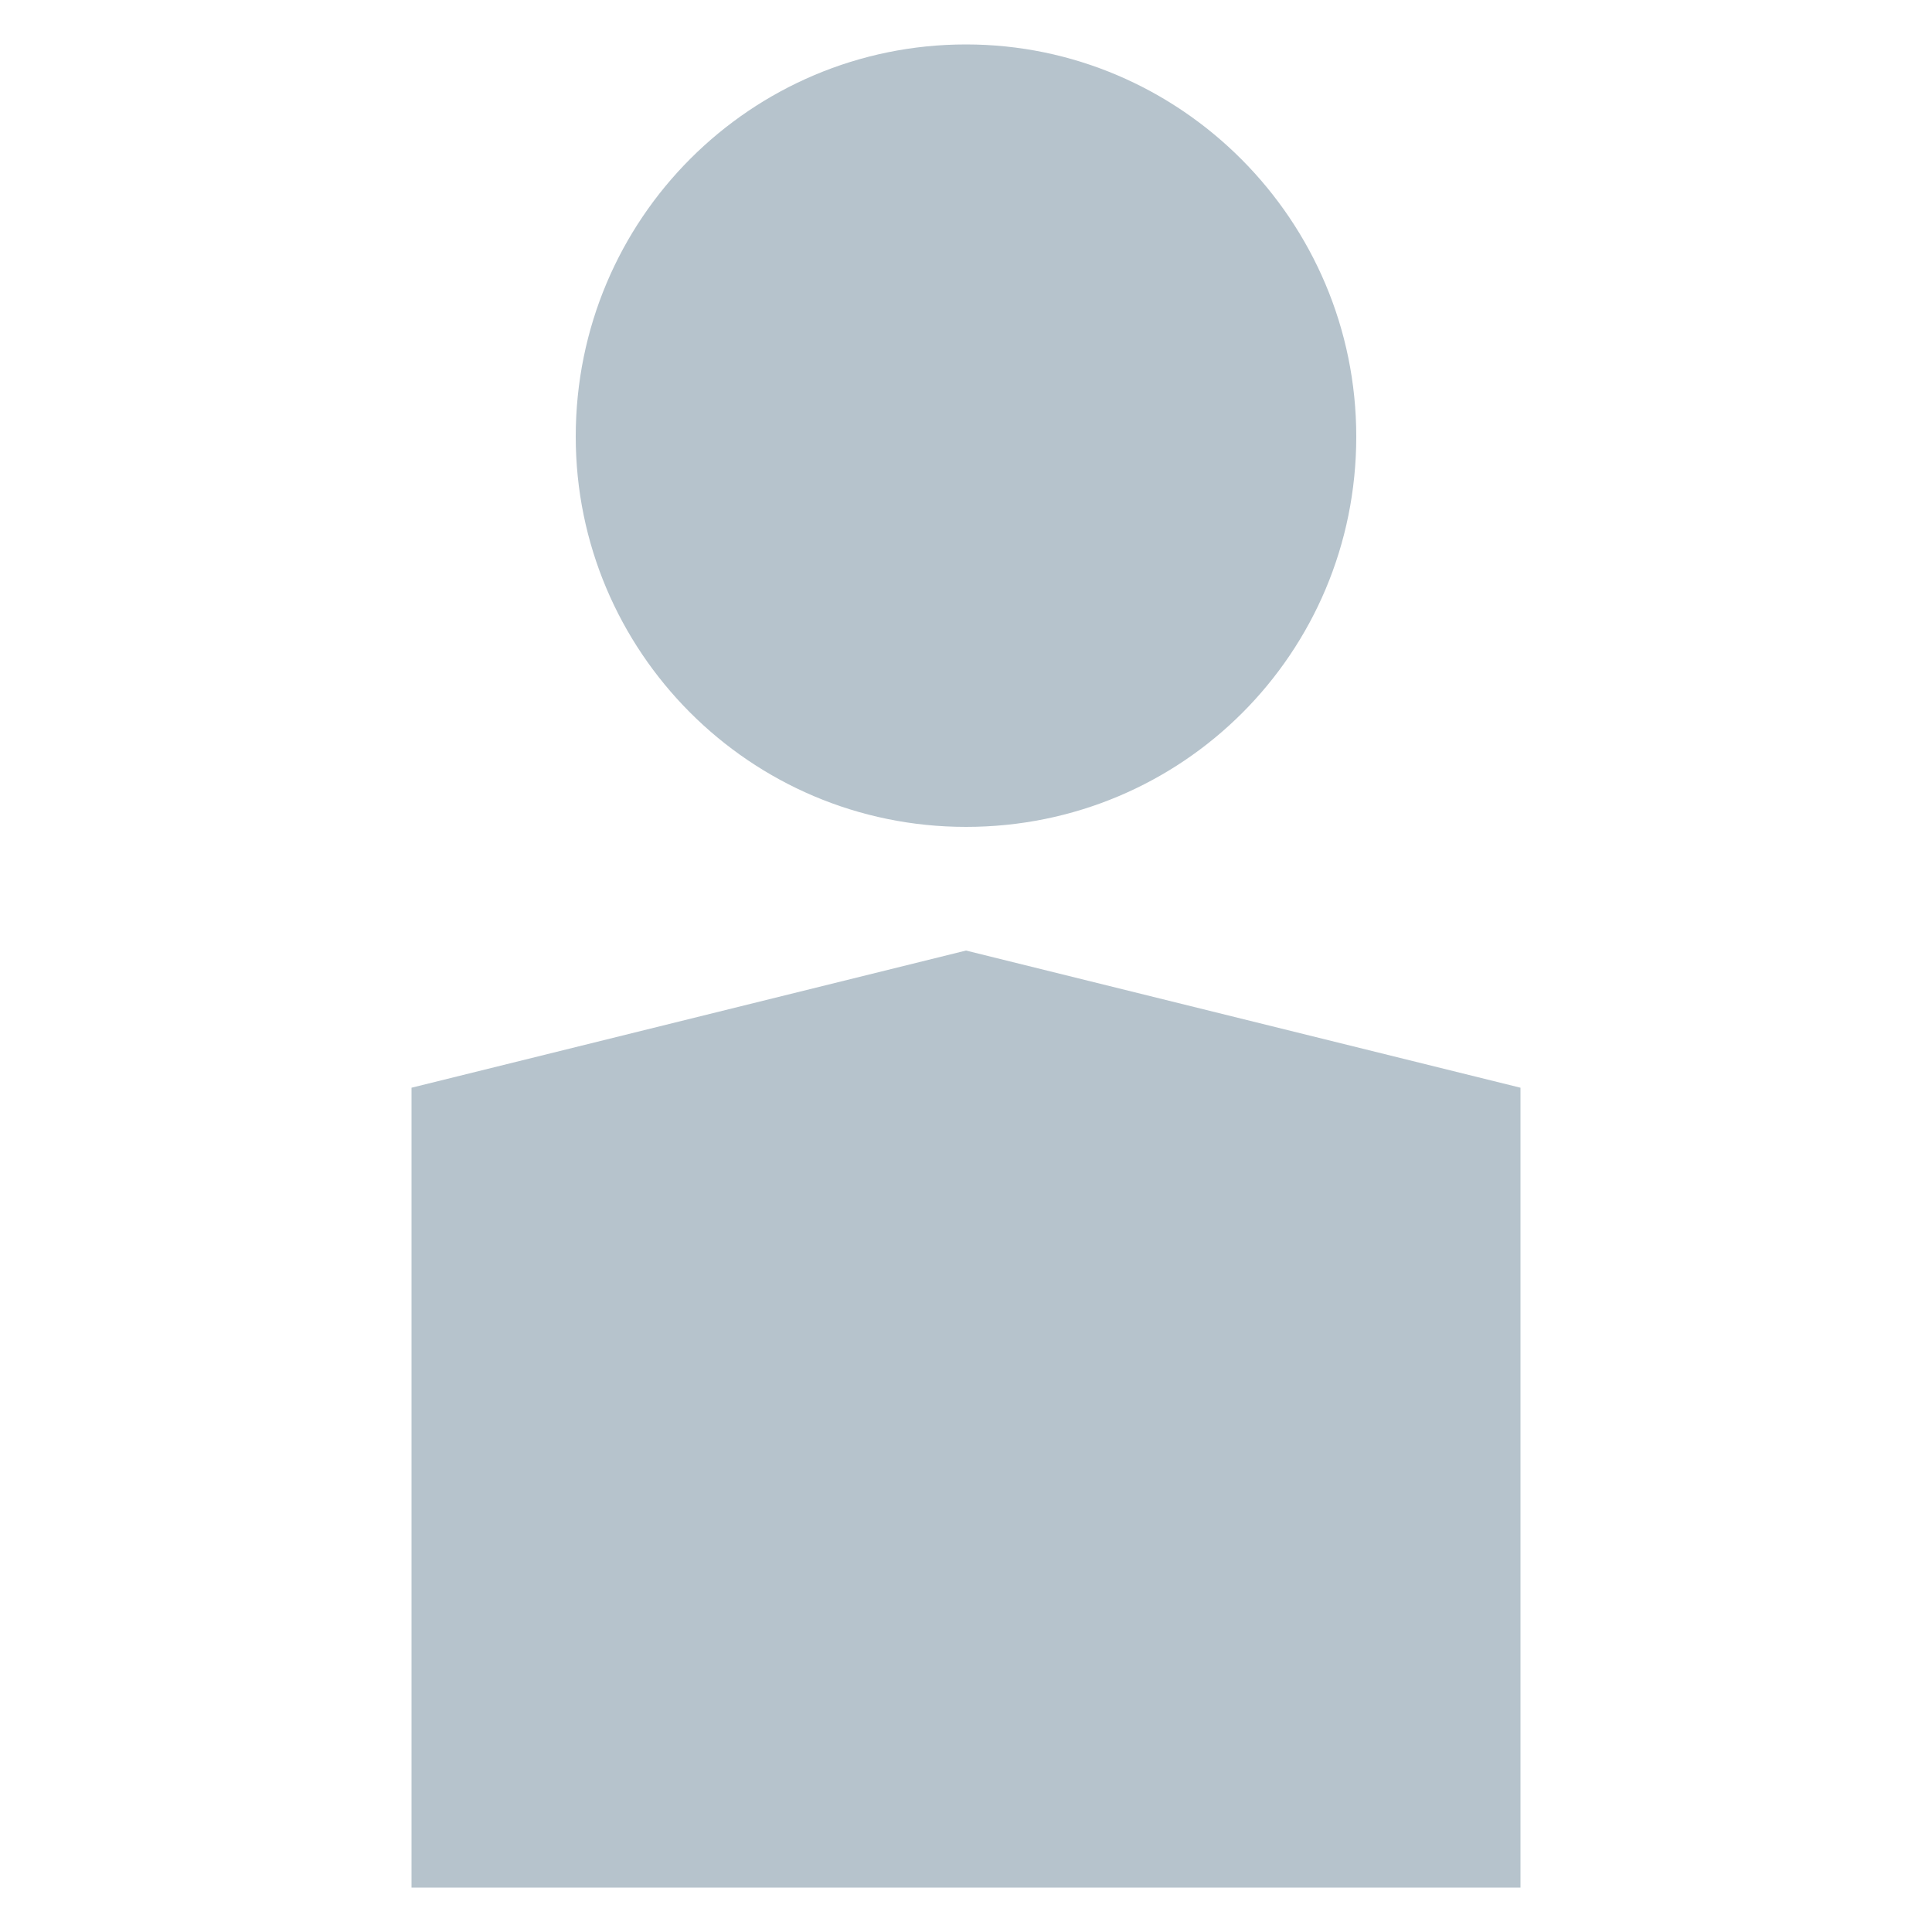
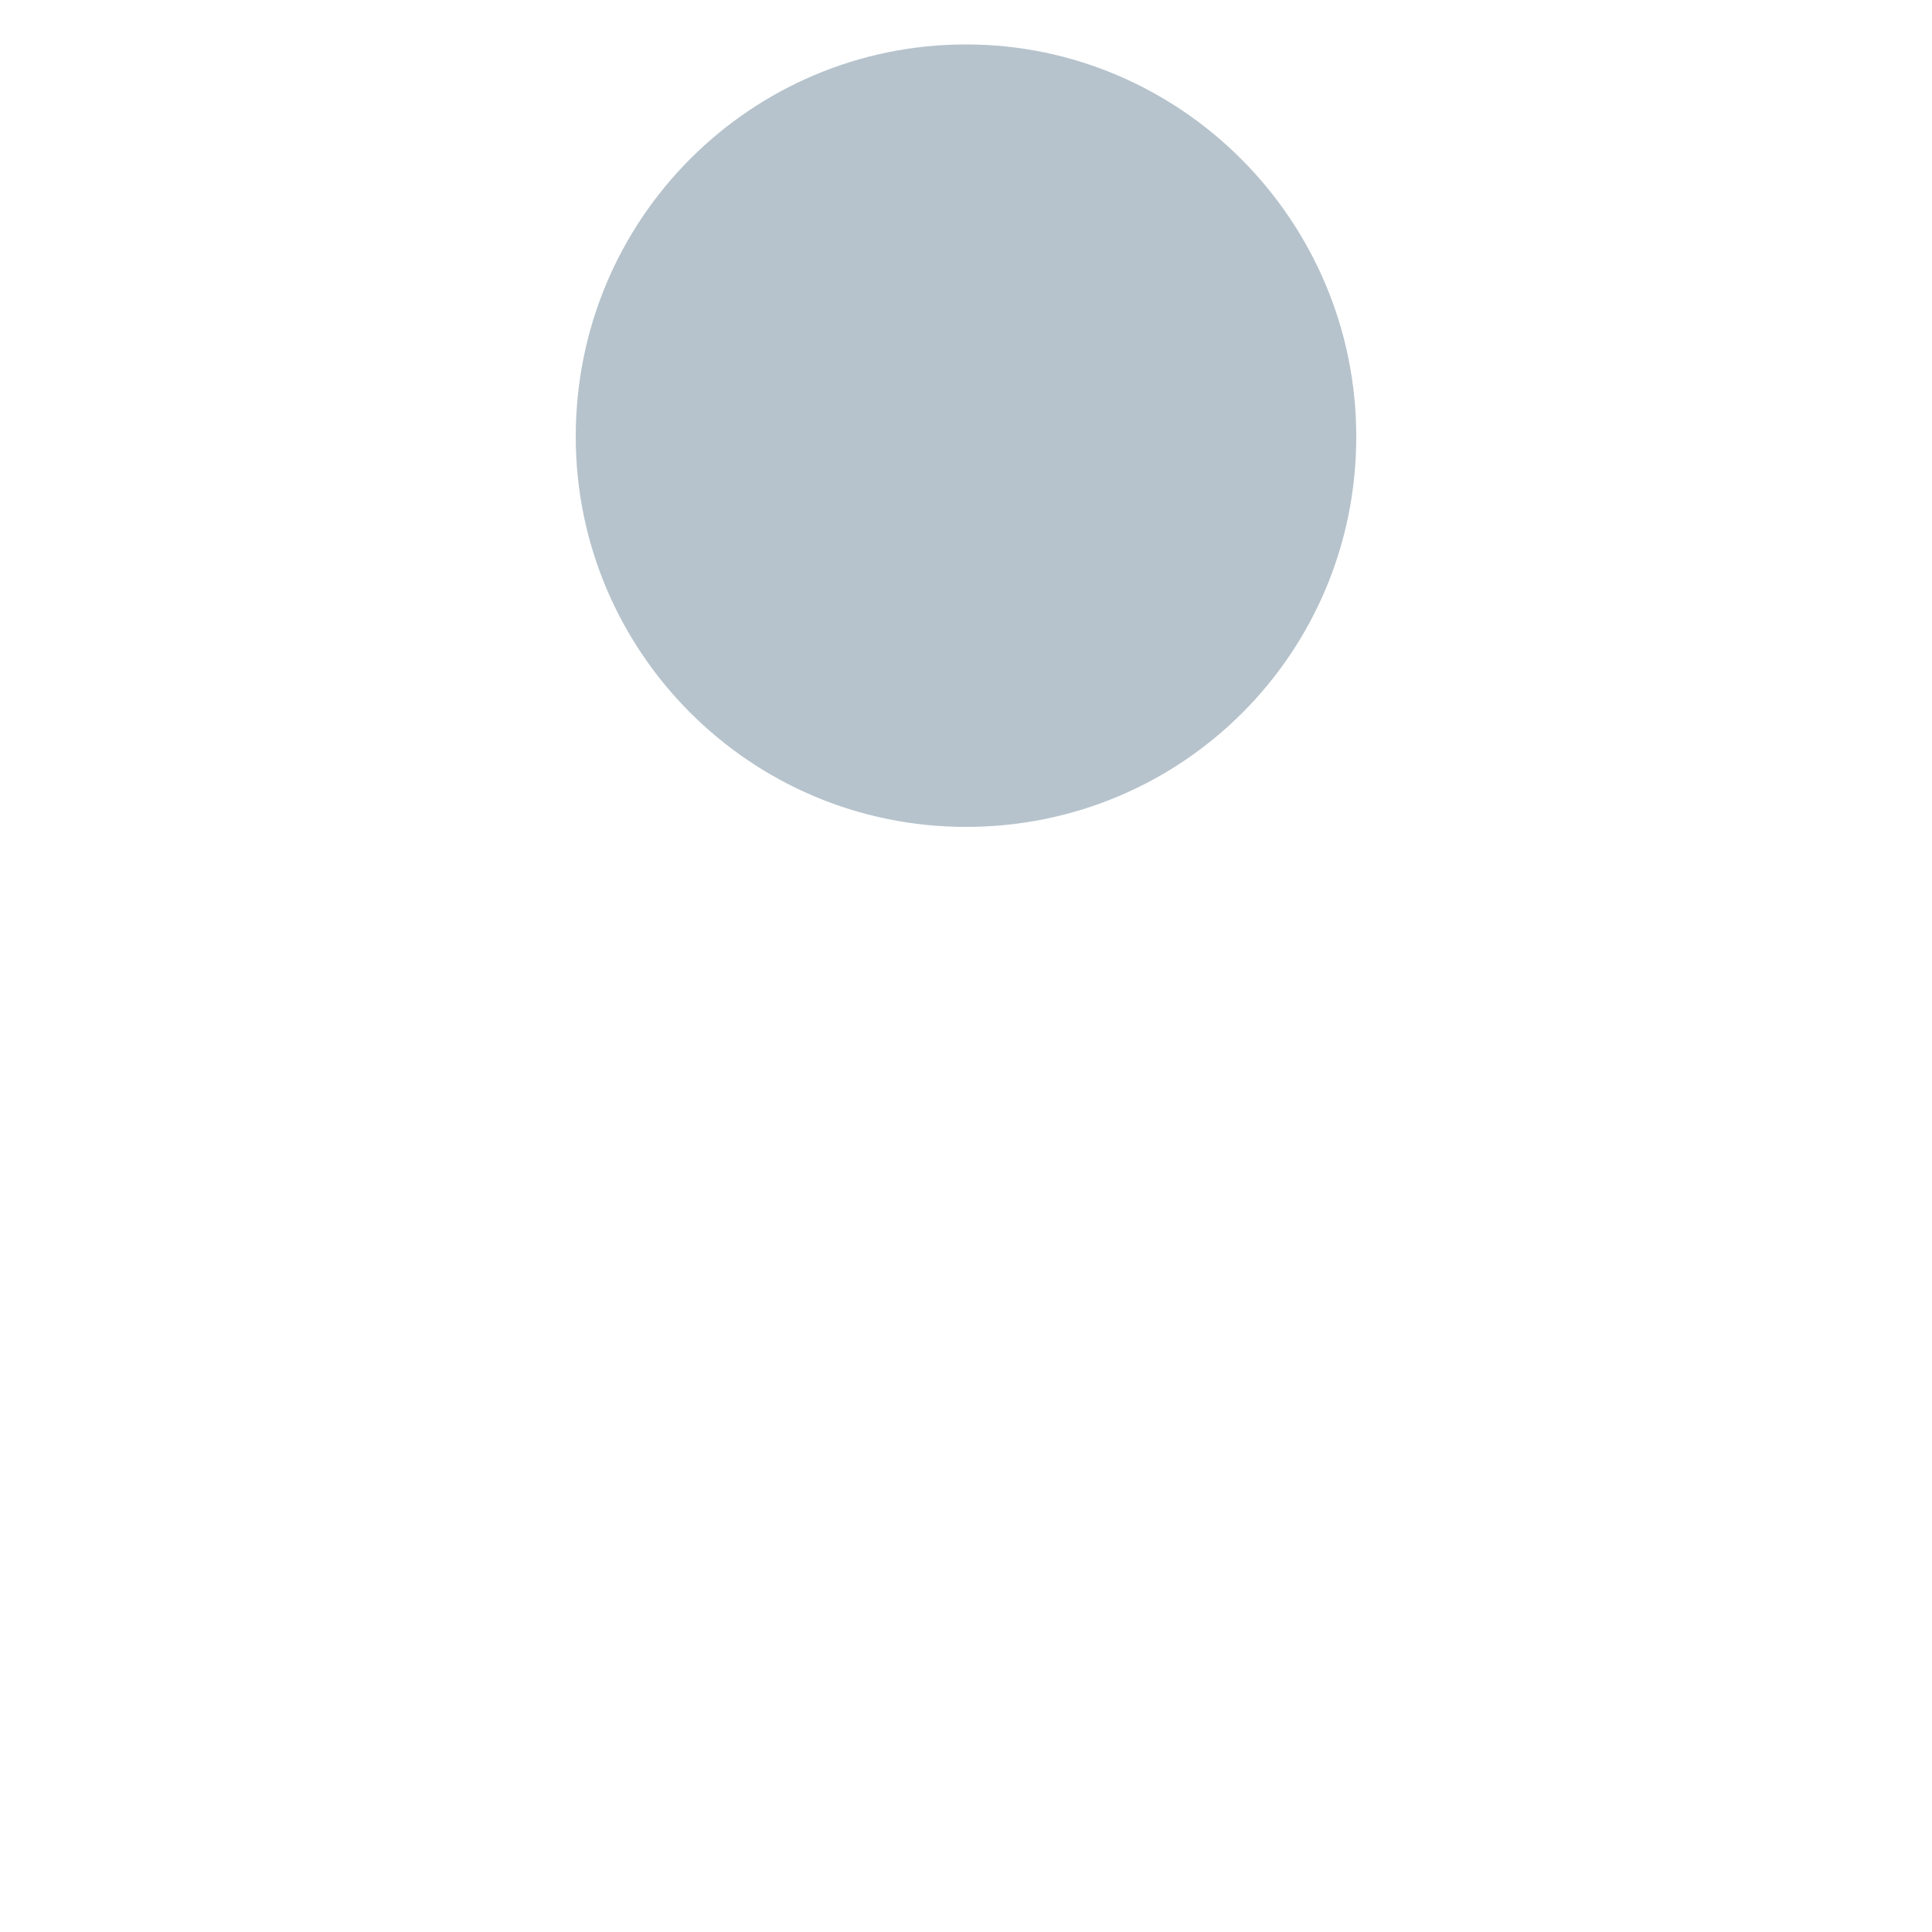
<svg xmlns="http://www.w3.org/2000/svg" version="1.1" id="Layer_1" x="0px" y="0px" viewBox="0 0 100 100" style="enable-background:new 0 0 100 100;" xml:space="preserve">
  <style type="text/css">
	.st0{fill:#B6C3CC;}
</style>
  <g>
    <path class="st0" d="M29.8,22.6c0,11.1,9,20.2,20.2,20.2s20.2-9,20.2-20.2S61.1,2.3,50,2.3S29.8,11.3,29.8,22.6z" />
-     <polygon class="st0" points="21.3,56.3 21.3,97.7 78.7,97.7 78.7,56.3 50,49.2  " />
  </g>
</svg>